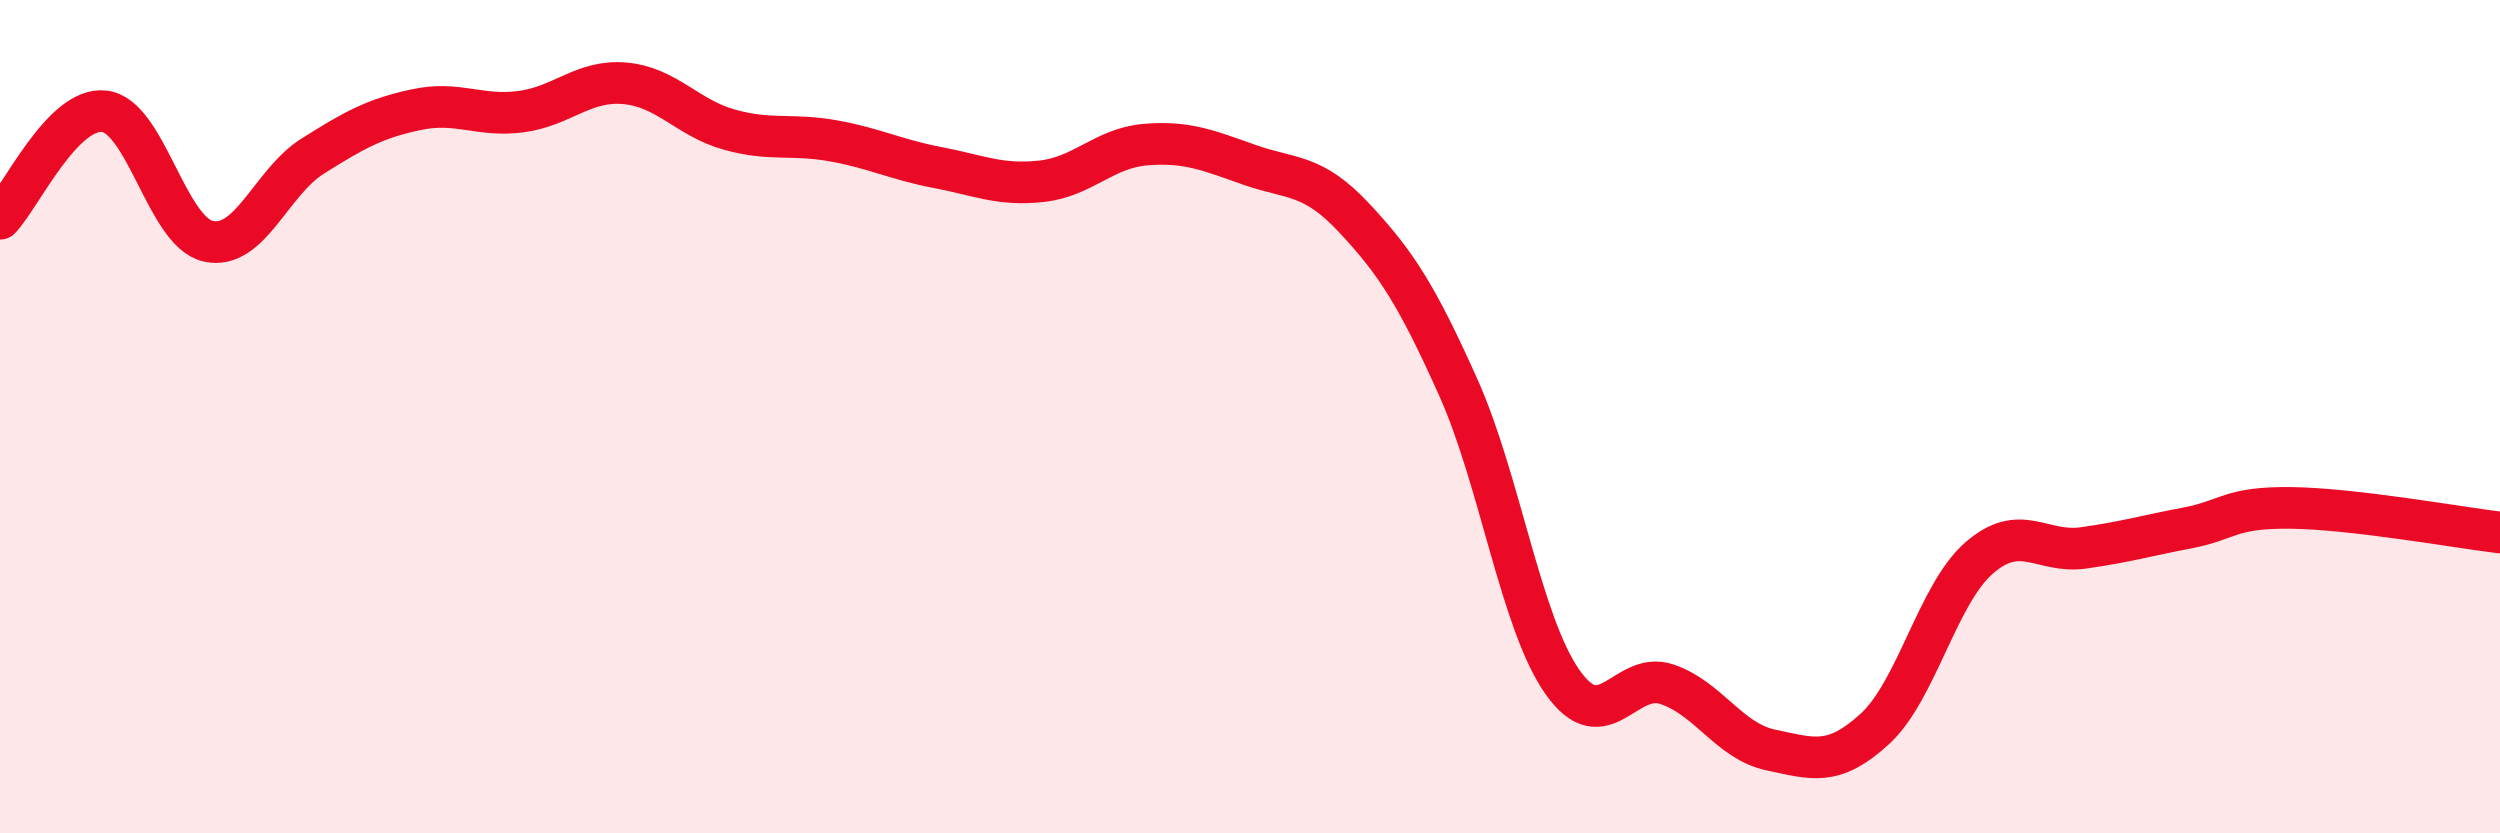
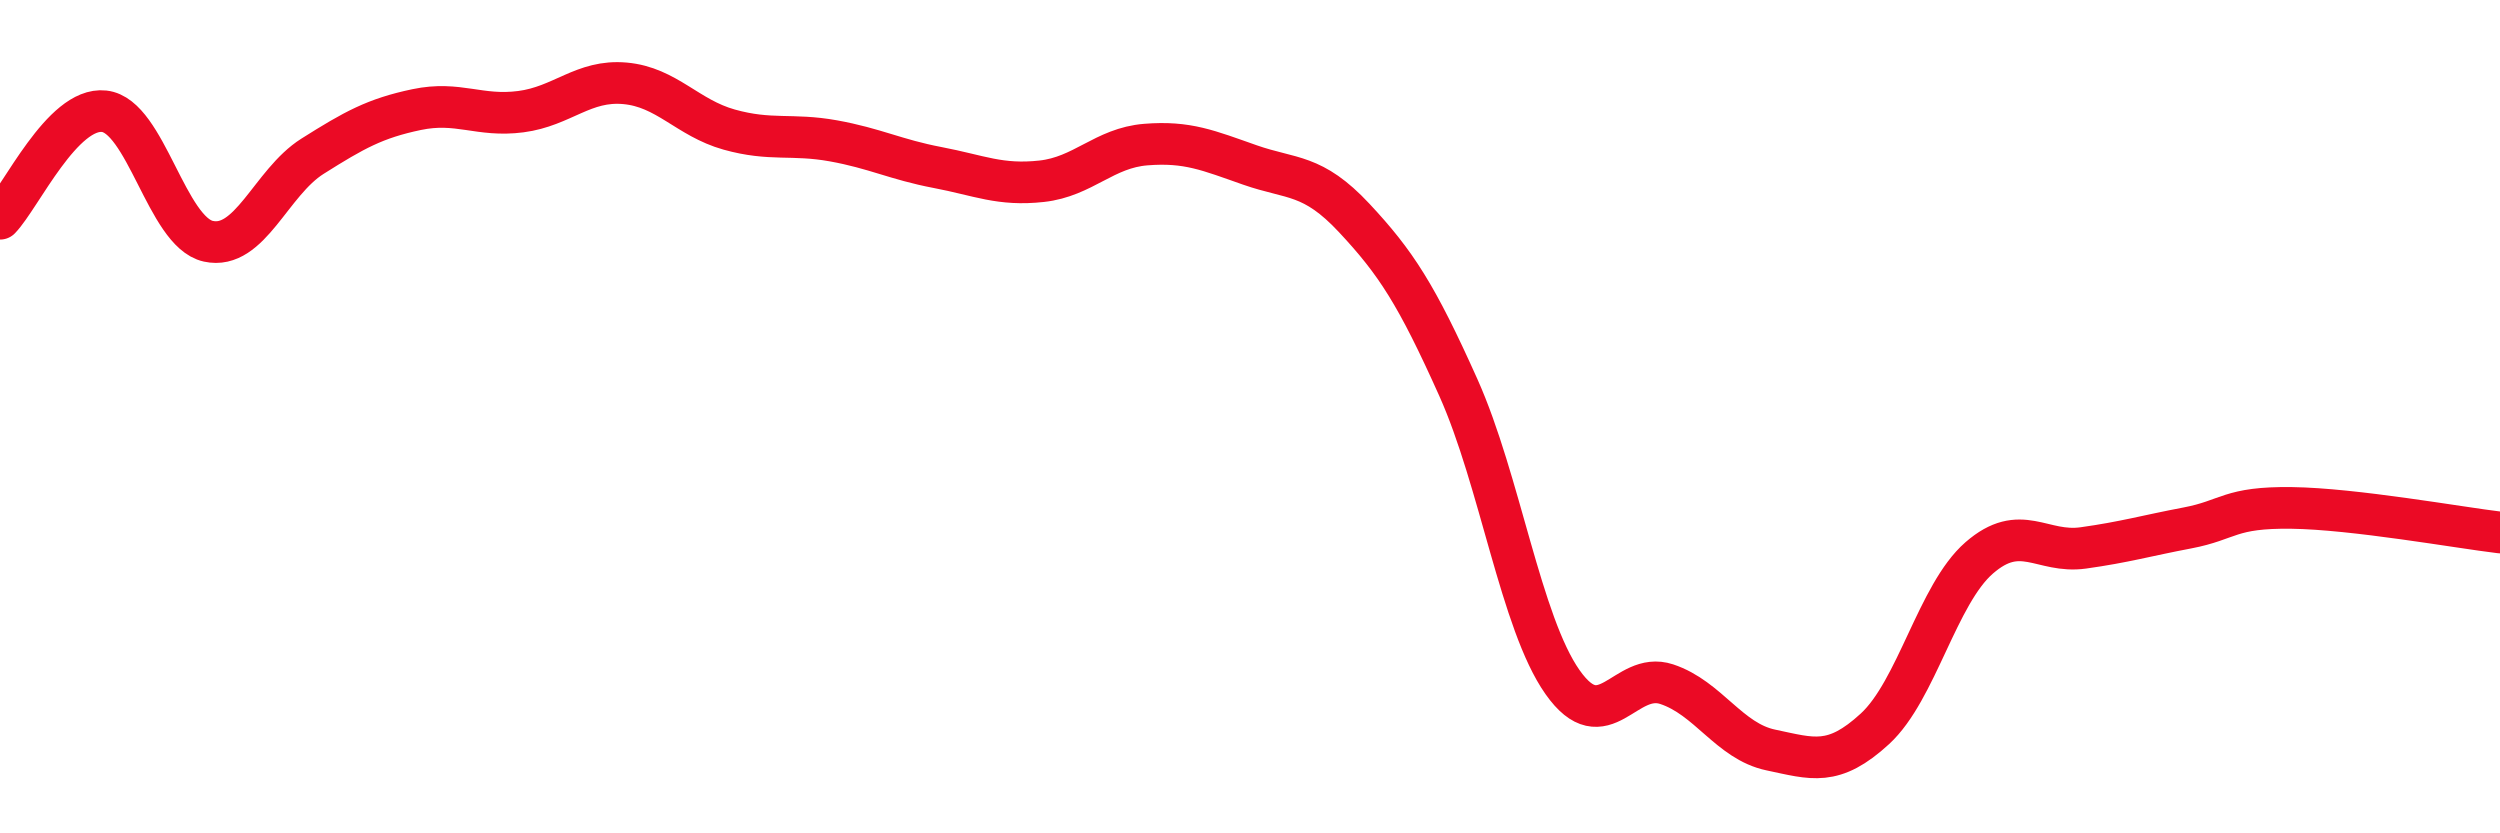
<svg xmlns="http://www.w3.org/2000/svg" width="60" height="20" viewBox="0 0 60 20">
-   <path d="M 0,5.25 C 0.5,4.73 1.5,2.56 2.5,2.67 C 3.5,2.78 4,5.57 5,5.79 C 6,6.01 6.5,4.38 7.5,3.75 C 8.5,3.12 9,2.84 10,2.63 C 11,2.42 11.5,2.81 12.5,2.68 C 13.5,2.55 14,1.91 15,2 C 16,2.09 16.5,2.83 17.5,3.11 C 18.5,3.39 19,3.2 20,3.38 C 21,3.56 21.5,3.83 22.5,4.02 C 23.5,4.21 24,4.46 25,4.35 C 26,4.24 26.5,3.55 27.5,3.47 C 28.5,3.39 29,3.61 30,3.96 C 31,4.31 31.5,4.16 32.5,5.23 C 33.5,6.3 34,7.07 35,9.3 C 36,11.53 36.5,14.95 37.5,16.37 C 38.5,17.79 39,16.09 40,16.42 C 41,16.75 41.5,17.79 42.5,18 C 43.5,18.21 44,18.41 45,17.49 C 46,16.57 46.5,14.26 47.5,13.39 C 48.5,12.52 49,13.29 50,13.15 C 51,13.01 51.5,12.86 52.5,12.67 C 53.5,12.48 53.5,12.17 55,12.19 C 56.5,12.21 59,12.66 60,12.78L60 20L0 20Z" fill="#EB0A25" opacity="0.1" stroke-linecap="round" stroke-linejoin="round" />
  <path d="M 0,5.25 C 0.5,4.73 1.5,2.56 2.5,2.67 C 3.5,2.78 4,5.57 5,5.79 C 6,6.01 6.5,4.38 7.5,3.75 C 8.5,3.12 9,2.84 10,2.63 C 11,2.42 11.5,2.81 12.5,2.68 C 13.5,2.55 14,1.91 15,2 C 16,2.09 16.5,2.83 17.5,3.11 C 18.5,3.39 19,3.2 20,3.38 C 21,3.56 21.5,3.83 22.5,4.02 C 23.5,4.21 24,4.46 25,4.35 C 26,4.24 26.5,3.55 27.5,3.47 C 28.5,3.39 29,3.61 30,3.96 C 31,4.31 31.5,4.16 32.5,5.23 C 33.5,6.3 34,7.07 35,9.3 C 36,11.53 36.5,14.95 37.5,16.37 C 38.5,17.79 39,16.09 40,16.42 C 41,16.75 41.5,17.79 42.5,18 C 43.5,18.21 44,18.41 45,17.49 C 46,16.57 46.5,14.26 47.5,13.39 C 48.5,12.52 49,13.29 50,13.15 C 51,13.01 51.5,12.86 52.5,12.67 C 53.5,12.48 53.5,12.17 55,12.19 C 56.5,12.21 59,12.66 60,12.78" stroke="#EB0A25" stroke-width="1" fill="none" stroke-linecap="round" stroke-linejoin="round" />
</svg>